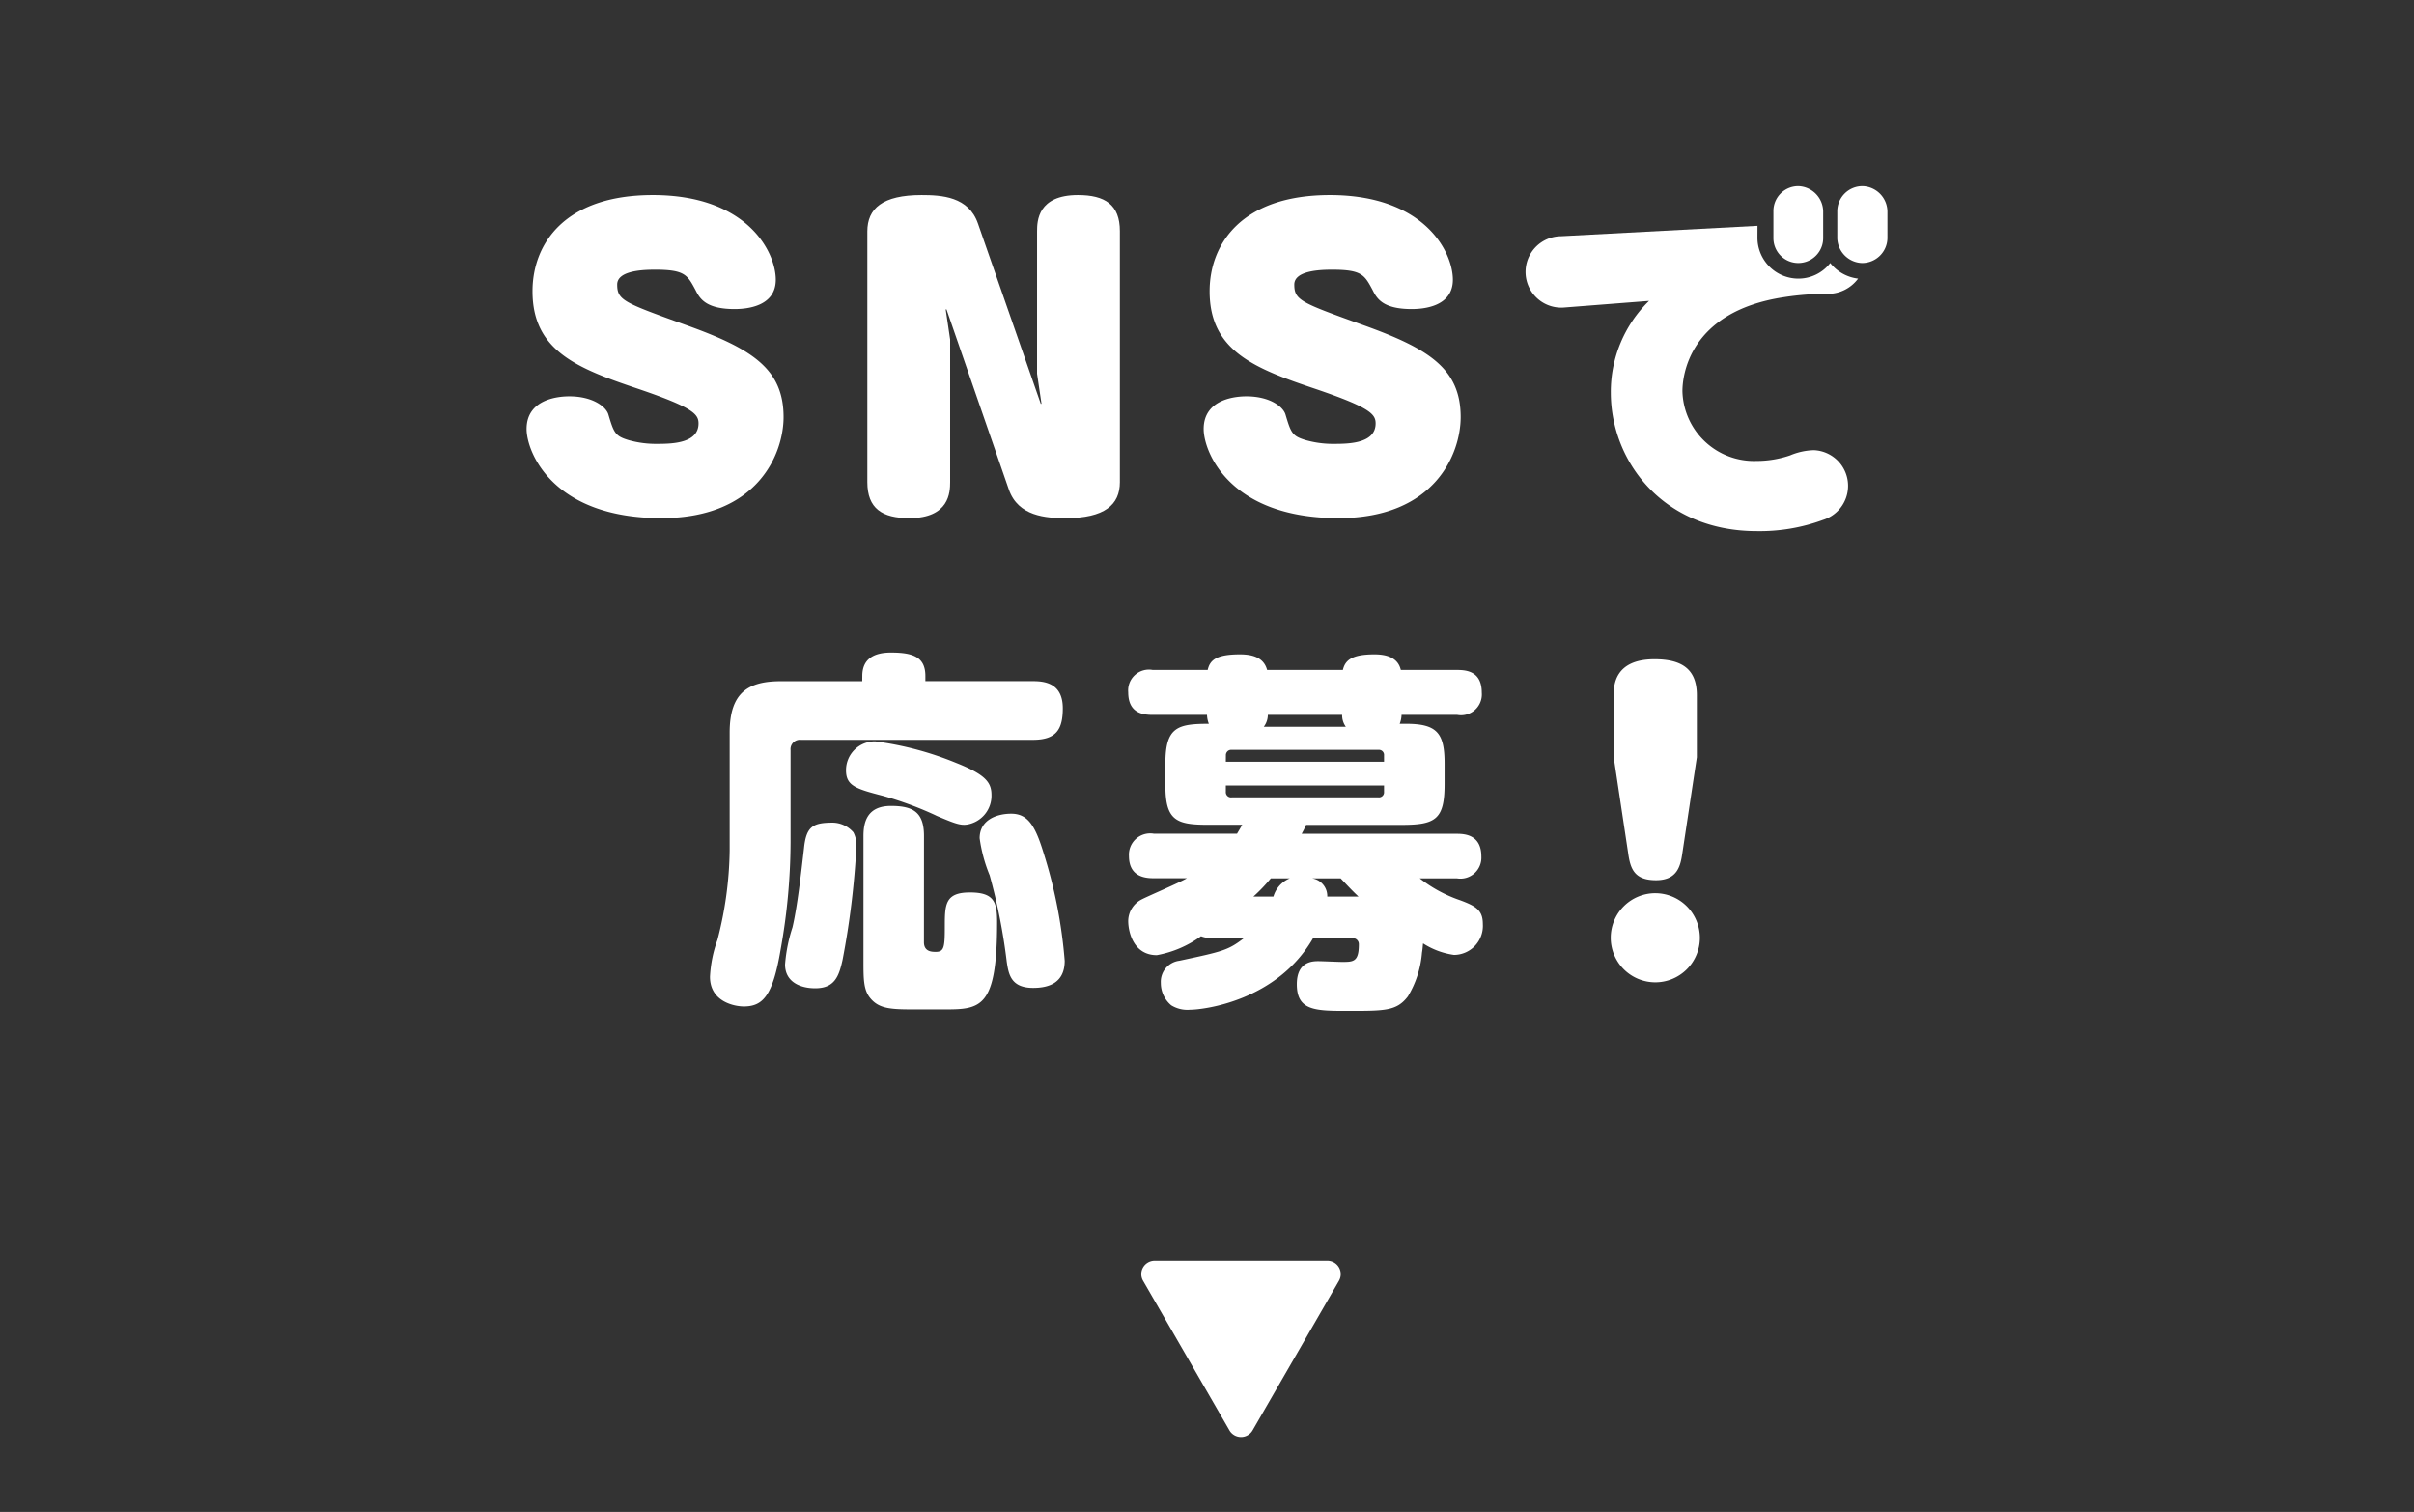
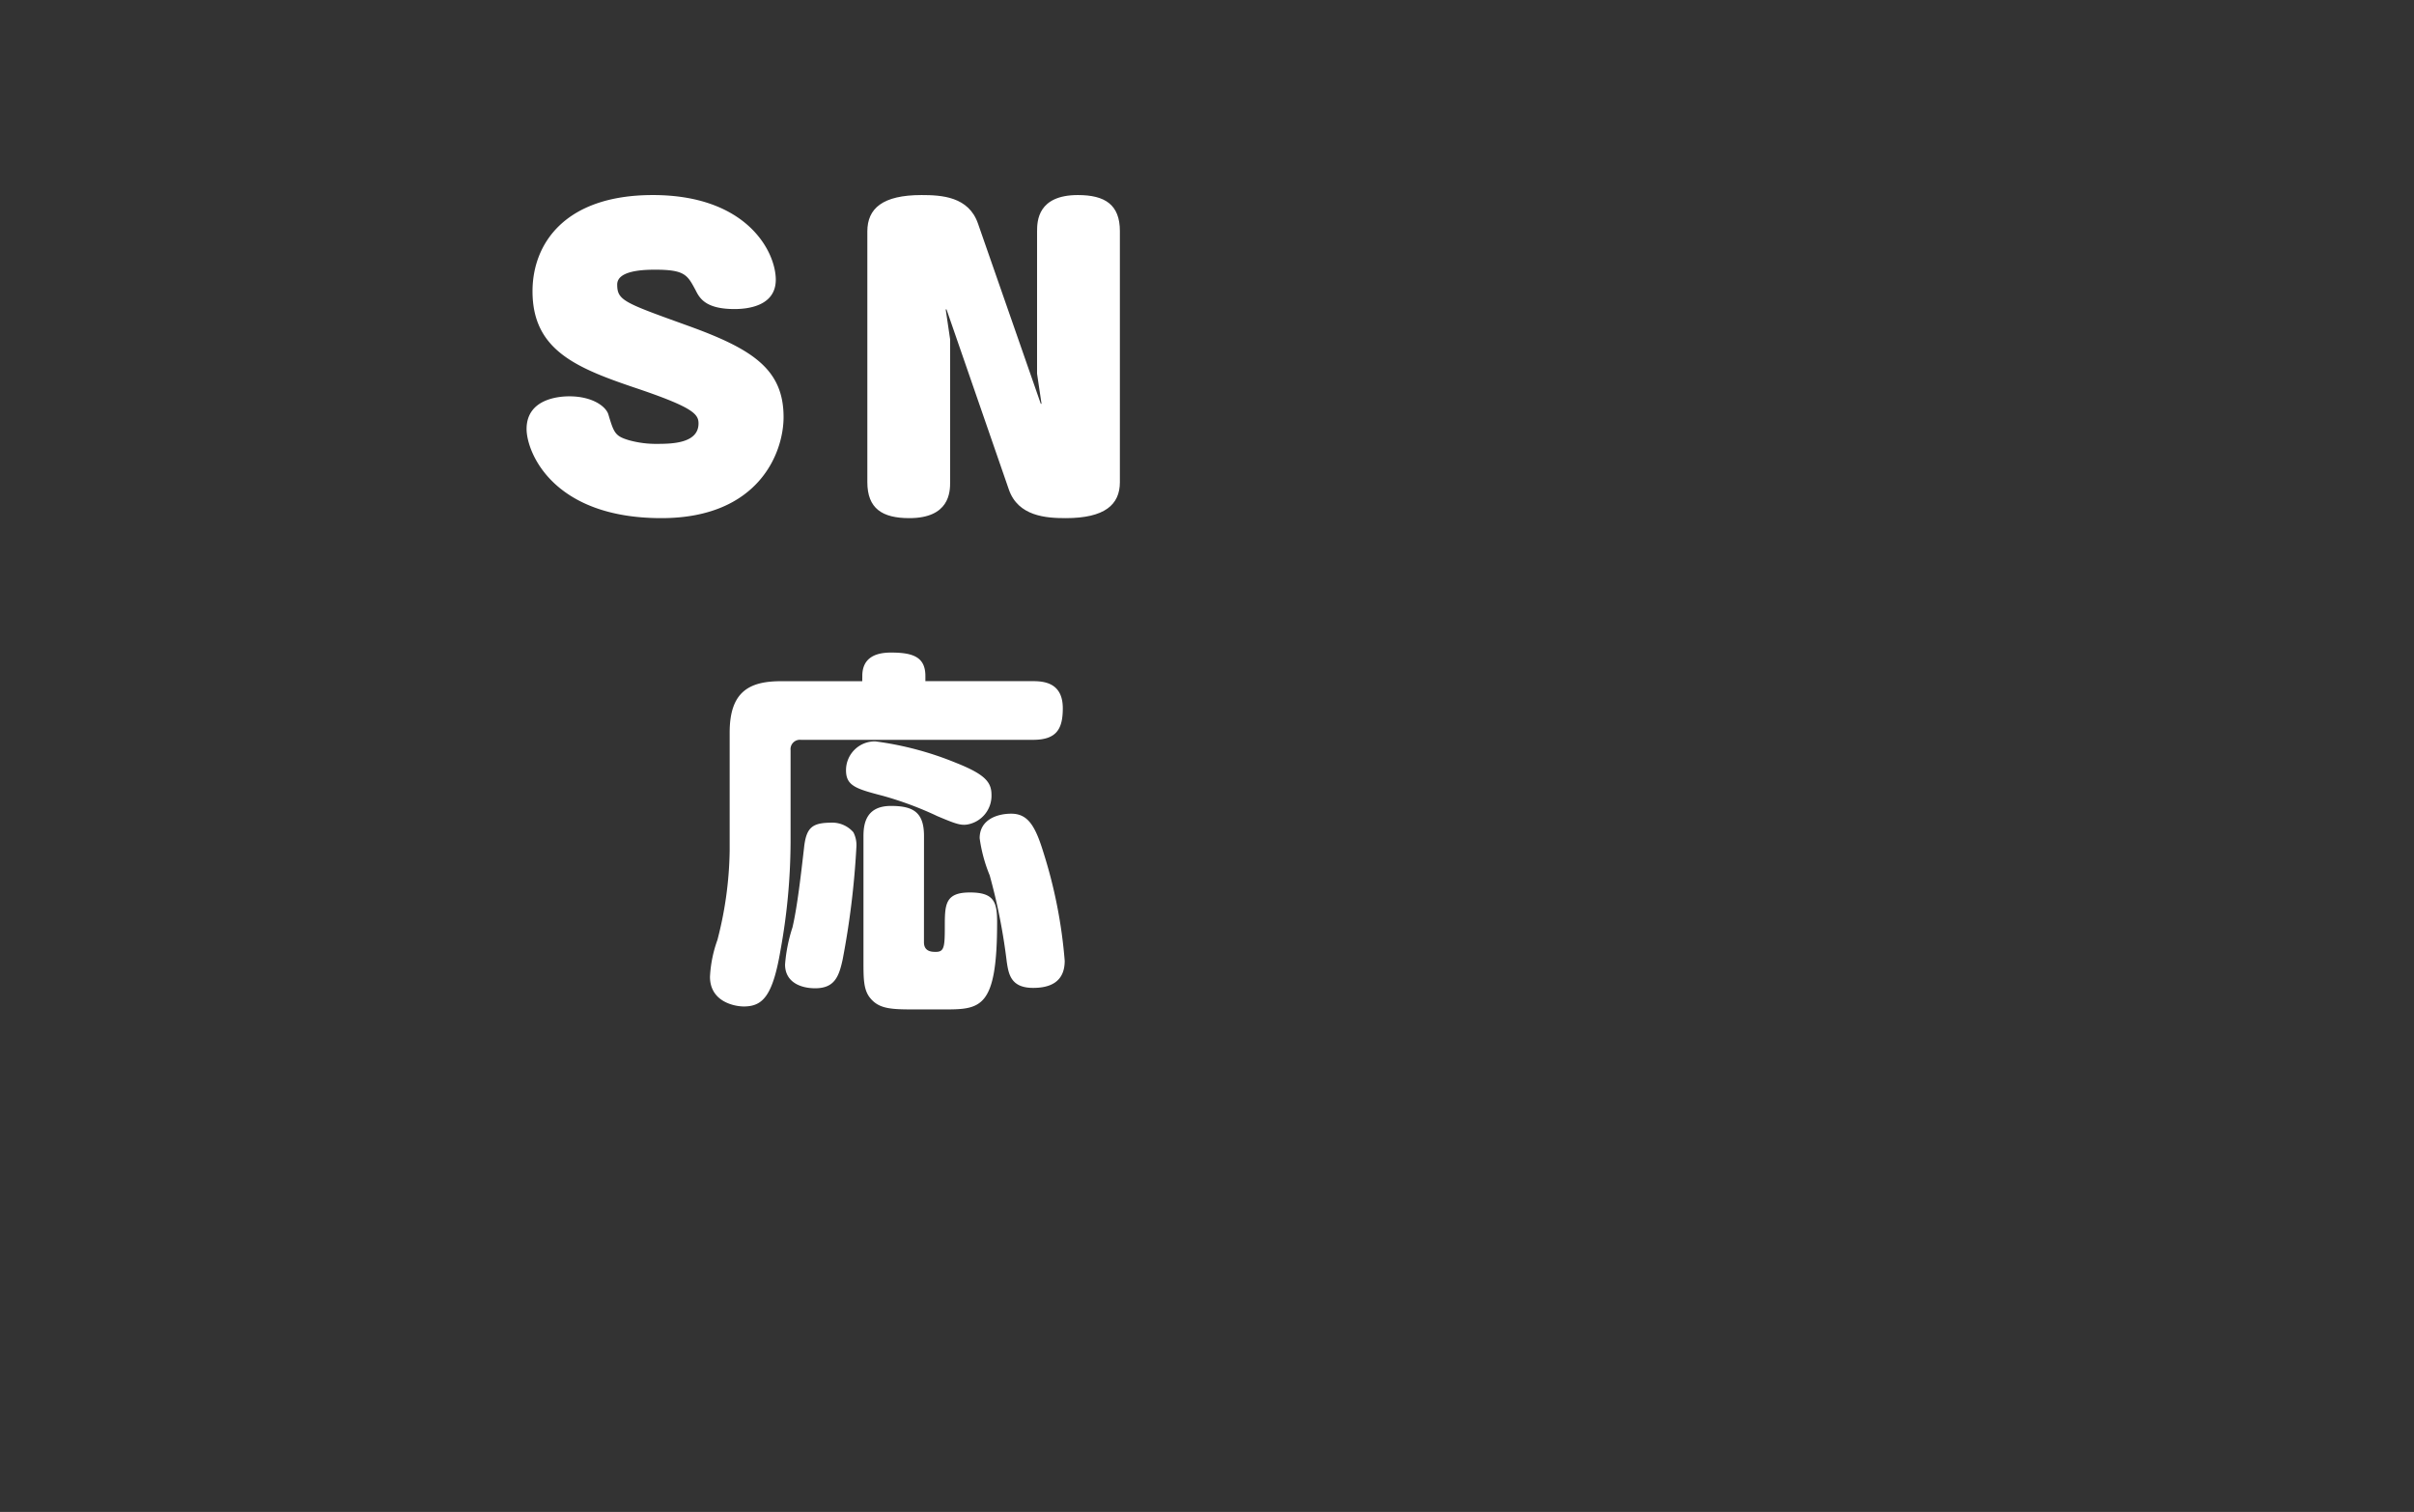
<svg xmlns="http://www.w3.org/2000/svg" id="レイヤー_1" data-name="レイヤー 1" viewBox="0 0 182 114">
  <rect x="0" y="0" width="182" height="114" fill="#333333" stroke="none" />
  <defs>
    <style>.cls-1{fill:#fff;}</style>
  </defs>
-   <path class="cls-1" d="M94.437,107.85l6.511-11.277a1.007,1.007,0,0,0-.872-1.511H87.054a1.007,1.007,0,0,0-.872,1.511l6.51,11.277A1.008,1.008,0,0,0,94.437,107.85Z" />
  <path class="cls-1" d="M58.489,21.091c0,2.044-2.241,2.212-3.109,2.212-2.183,0-2.632-.812-2.94-1.428-.616-1.148-.812-1.54-3.052-1.54-.868,0-2.856.056-2.856,1.12,0,1.2.532,1.372,5.264,3.08,4.9,1.764,7.28,3.276,7.28,6.916,0,2.688-1.876,7.616-9.211,7.616-8.232,0-10.165-5.012-10.165-6.72,0-2.352,2.6-2.464,3.22-2.464,1.736,0,2.744.756,2.94,1.344.421,1.4.505,1.652,1.54,1.96a7.6,7.6,0,0,0,2.213.28c1.175,0,3.051-.084,3.051-1.54,0-.7-.42-1.2-4.452-2.576-4.676-1.568-8.064-2.884-8.064-7.392,0-3.556,2.408-7.252,9.072-7.252C56.332,14.707,58.489,18.991,58.489,21.091Z" />
  <path class="cls-1" d="M78.189,17.423c0-.756.055-2.716,3.079-2.716,2.045,0,3.164.728,3.164,2.716V36.351c0,1.708-1.148,2.716-4.088,2.716-1.483,0-3.584-.14-4.283-2.156l-4.7-13.58H71.3l.335,2.268V36.351c0,.756-.055,2.716-3.08,2.716-2.044,0-3.163-.728-3.163-2.716v-18.9c0-1.736,1.148-2.744,4.088-2.744,1.511,0,3.555.112,4.256,2.156l4.732,13.58h.056l-.336-2.268Z" />
-   <path class="cls-1" d="M109.537,21.091c0,2.044-2.24,2.212-3.108,2.212-2.184,0-2.632-.812-2.94-1.428-.616-1.148-.812-1.54-3.052-1.54-.868,0-2.856.056-2.856,1.12,0,1.2.532,1.372,5.264,3.08,4.9,1.764,7.28,3.276,7.28,6.916,0,2.688-1.876,7.616-9.212,7.616-8.232,0-10.164-5.012-10.164-6.72,0-2.352,2.6-2.464,3.22-2.464,1.736,0,2.744.756,2.94,1.344.42,1.4.5,1.652,1.54,1.96a7.6,7.6,0,0,0,2.212.28c1.176,0,3.052-.084,3.052-1.54,0-.7-.42-1.2-4.452-2.576-4.676-1.568-8.064-2.884-8.064-7.392,0-3.556,2.408-7.252,9.072-7.252C107.381,14.707,109.537,18.991,109.537,21.091Z" />
-   <path class="cls-1" d="M132.5,17.955a3.089,3.089,0,0,0,3.025,3.052,3.038,3.038,0,0,0,2.464-1.176,3.137,3.137,0,0,0,2.1,1.176,2.829,2.829,0,0,1-2.241,1.148,21.216,21.216,0,0,0-3.359.252c-7.2,1.092-7.644,5.992-7.644,7.084a5.4,5.4,0,0,0,5.6,5.264,7.786,7.786,0,0,0,2.52-.42,4.915,4.915,0,0,1,1.792-.392,2.692,2.692,0,0,1,.671,5.264,13.78,13.78,0,0,1-4.983.84c-7.057,0-11-5.264-11-10.444a9.578,9.578,0,0,1,2.883-6.916l-6.412.5a2.692,2.692,0,1,1-.223-5.376l14.811-.784Zm4.956,0a1.876,1.876,0,1,1-3.752,0V15.939a1.871,1.871,0,0,1,1.905-1.9,1.933,1.933,0,0,1,1.847,1.9Zm4.845,0a1.907,1.907,0,0,1-1.933,1.876,1.928,1.928,0,0,1-1.848-1.876V15.939a1.894,1.894,0,0,1,1.932-1.9,1.934,1.934,0,0,1,1.849,1.9Z" />
  <path class="cls-1" d="M65.012,50.967c0-1.26.84-1.764,2.156-1.764,1.624,0,2.6.308,2.6,1.764v.392h8.12c.9,0,2.24.168,2.24,2.044,0,1.568-.476,2.38-2.24,2.38h-17.5a.709.709,0,0,0-.784.784v6.972a46.356,46.356,0,0,1-.756,8.092c-.588,3.472-1.344,4.256-2.772,4.256-.672,0-2.548-.336-2.548-2.24a9.553,9.553,0,0,1,.56-2.772,27.982,27.982,0,0,0,.924-6.748v-8.9c0-3.08,1.484-3.864,3.864-3.864h6.132ZM64.34,62.755a2.113,2.113,0,0,1,.224,1.148,62.5,62.5,0,0,1-1.036,8.456c-.28,1.288-.616,2.156-2.072,2.156-1.12,0-2.268-.476-2.268-1.792a11.93,11.93,0,0,1,.56-2.8c.364-1.54.644-4.032.868-5.964.168-1.652.672-1.932,2.184-1.932A2.108,2.108,0,0,1,64.34,62.755Zm6.244-1.26a26.065,26.065,0,0,0-4-1.484c-2.044-.532-2.8-.756-2.8-1.932A2.173,2.173,0,0,1,65.992,55.9a24.3,24.3,0,0,1,6.1,1.624c2.184.868,2.66,1.456,2.66,2.408a2.2,2.2,0,0,1-1.848,2.24C72.376,62.251,71.9,62.055,70.584,61.5Zm-.924,9.548c0,.728.616.728.9.728.616,0,.672-.364.672-1.848,0-1.708,0-2.632,1.9-2.632,1.82,0,2.044.728,2.044,2.24,0,6.5-1.232,6.58-4,6.58H69.156c-1.9,0-2.856,0-3.556-.868-.5-.616-.5-1.456-.5-2.8V63.035c0-1.008.252-2.268,2.072-2.268,1.68,0,2.492.476,2.492,2.268Zm8.988-6.832a36.666,36.666,0,0,1,1.624,8.232c0,1.652-1.176,2.044-2.38,2.044-1.68,0-1.848-1.036-1.988-1.96A44.056,44.056,0,0,0,74.616,66a11.391,11.391,0,0,1-.756-2.8c0-1.4,1.316-1.848,2.38-1.848C77.472,61.355,78.032,62.223,78.648,64.211Z" />
-   <path class="cls-1" d="M99,70.735c-2.716,4.732-8.26,5.4-9.268,5.4a2.308,2.308,0,0,1-1.428-.336,2.181,2.181,0,0,1-.784-1.68,1.6,1.6,0,0,1,1.4-1.68c3.276-.7,3.668-.784,4.872-1.708H91.528a2.286,2.286,0,0,1-.98-.14,8.092,8.092,0,0,1-3.332,1.428c-1.764,0-2.156-1.764-2.156-2.576a1.842,1.842,0,0,1,1.008-1.624c.476-.252,2.912-1.288,3.416-1.6H86.992c-.616,0-1.876-.084-1.876-1.68a1.607,1.607,0,0,1,1.876-1.68h6.272c.168-.28.252-.42.392-.672h-2.6c-2.38,0-3.192-.336-3.192-2.968V57.575c0-2.744.9-3,3.276-3a2.014,2.014,0,0,1-.14-.672H86.908c-.756,0-1.848-.14-1.848-1.708a1.569,1.569,0,0,1,1.848-1.68h4.144c.168-.728.616-1.176,2.436-1.176.924,0,1.792.224,2.044,1.176h5.712c.168-.7.616-1.176,2.38-1.176.84,0,1.764.2,1.988,1.176h4.256c.756,0,1.848.14,1.848,1.708a1.569,1.569,0,0,1-1.848,1.68h-4.2a2.014,2.014,0,0,1-.14.672H106c2.352,0,2.912.7,2.912,3v1.54c0,2.66-.672,3.08-3.22,3.08H98.472a6.532,6.532,0,0,1-.336.672h11.7c.616,0,1.848.084,1.848,1.708a1.58,1.58,0,0,1-1.848,1.652h-2.8a10.338,10.338,0,0,0,3.052,1.652c1.2.448,1.708.756,1.708,1.792A2.188,2.188,0,0,1,109.616,72a5.748,5.748,0,0,1-2.324-.868c-.028.168-.028.392-.084.7a7.551,7.551,0,0,1-1.064,3.3c-.84,1.092-1.708,1.092-4.48,1.092-2.492,0-3.892,0-3.892-2.016,0-1.736,1.232-1.736,1.624-1.736.252,0,1.512.056,1.792.056.84,0,1.26,0,1.26-1.316a.454.454,0,0,0-.476-.476Zm-6.58-13.3h11.928v-.476a.383.383,0,0,0-.42-.42H92.872a.4.4,0,0,0-.448.42Zm0,1.792V59.7a.392.392,0,0,0,.448.42h11.06a.383.383,0,0,0,.42-.42v-.476ZM96.008,67.6a2.136,2.136,0,0,1,1.232-1.372H95.812A12.87,12.87,0,0,1,94.5,67.6Zm5.46-12.8a1.48,1.48,0,0,1-.28-.9h-5.6a1.508,1.508,0,0,1-.308.9Zm.952,12.8c-.448-.42-.812-.812-1.344-1.372H98.92a1.348,1.348,0,0,1,1.148,1.372Z" />
-   <path class="cls-1" d="M128.16,70.707a3.36,3.36,0,1,1-3.359-3.36A3.369,3.369,0,0,1,128.16,70.707Zm-6.5-18.284c0-.728.056-2.716,3.08-2.716,2.044,0,3.192.728,3.192,2.716V57.1l-1.092,7.224c-.14.952-.364,2.044-1.987,2.044s-1.932-.84-2.1-2.044L121.664,57.1Z" />
</svg>